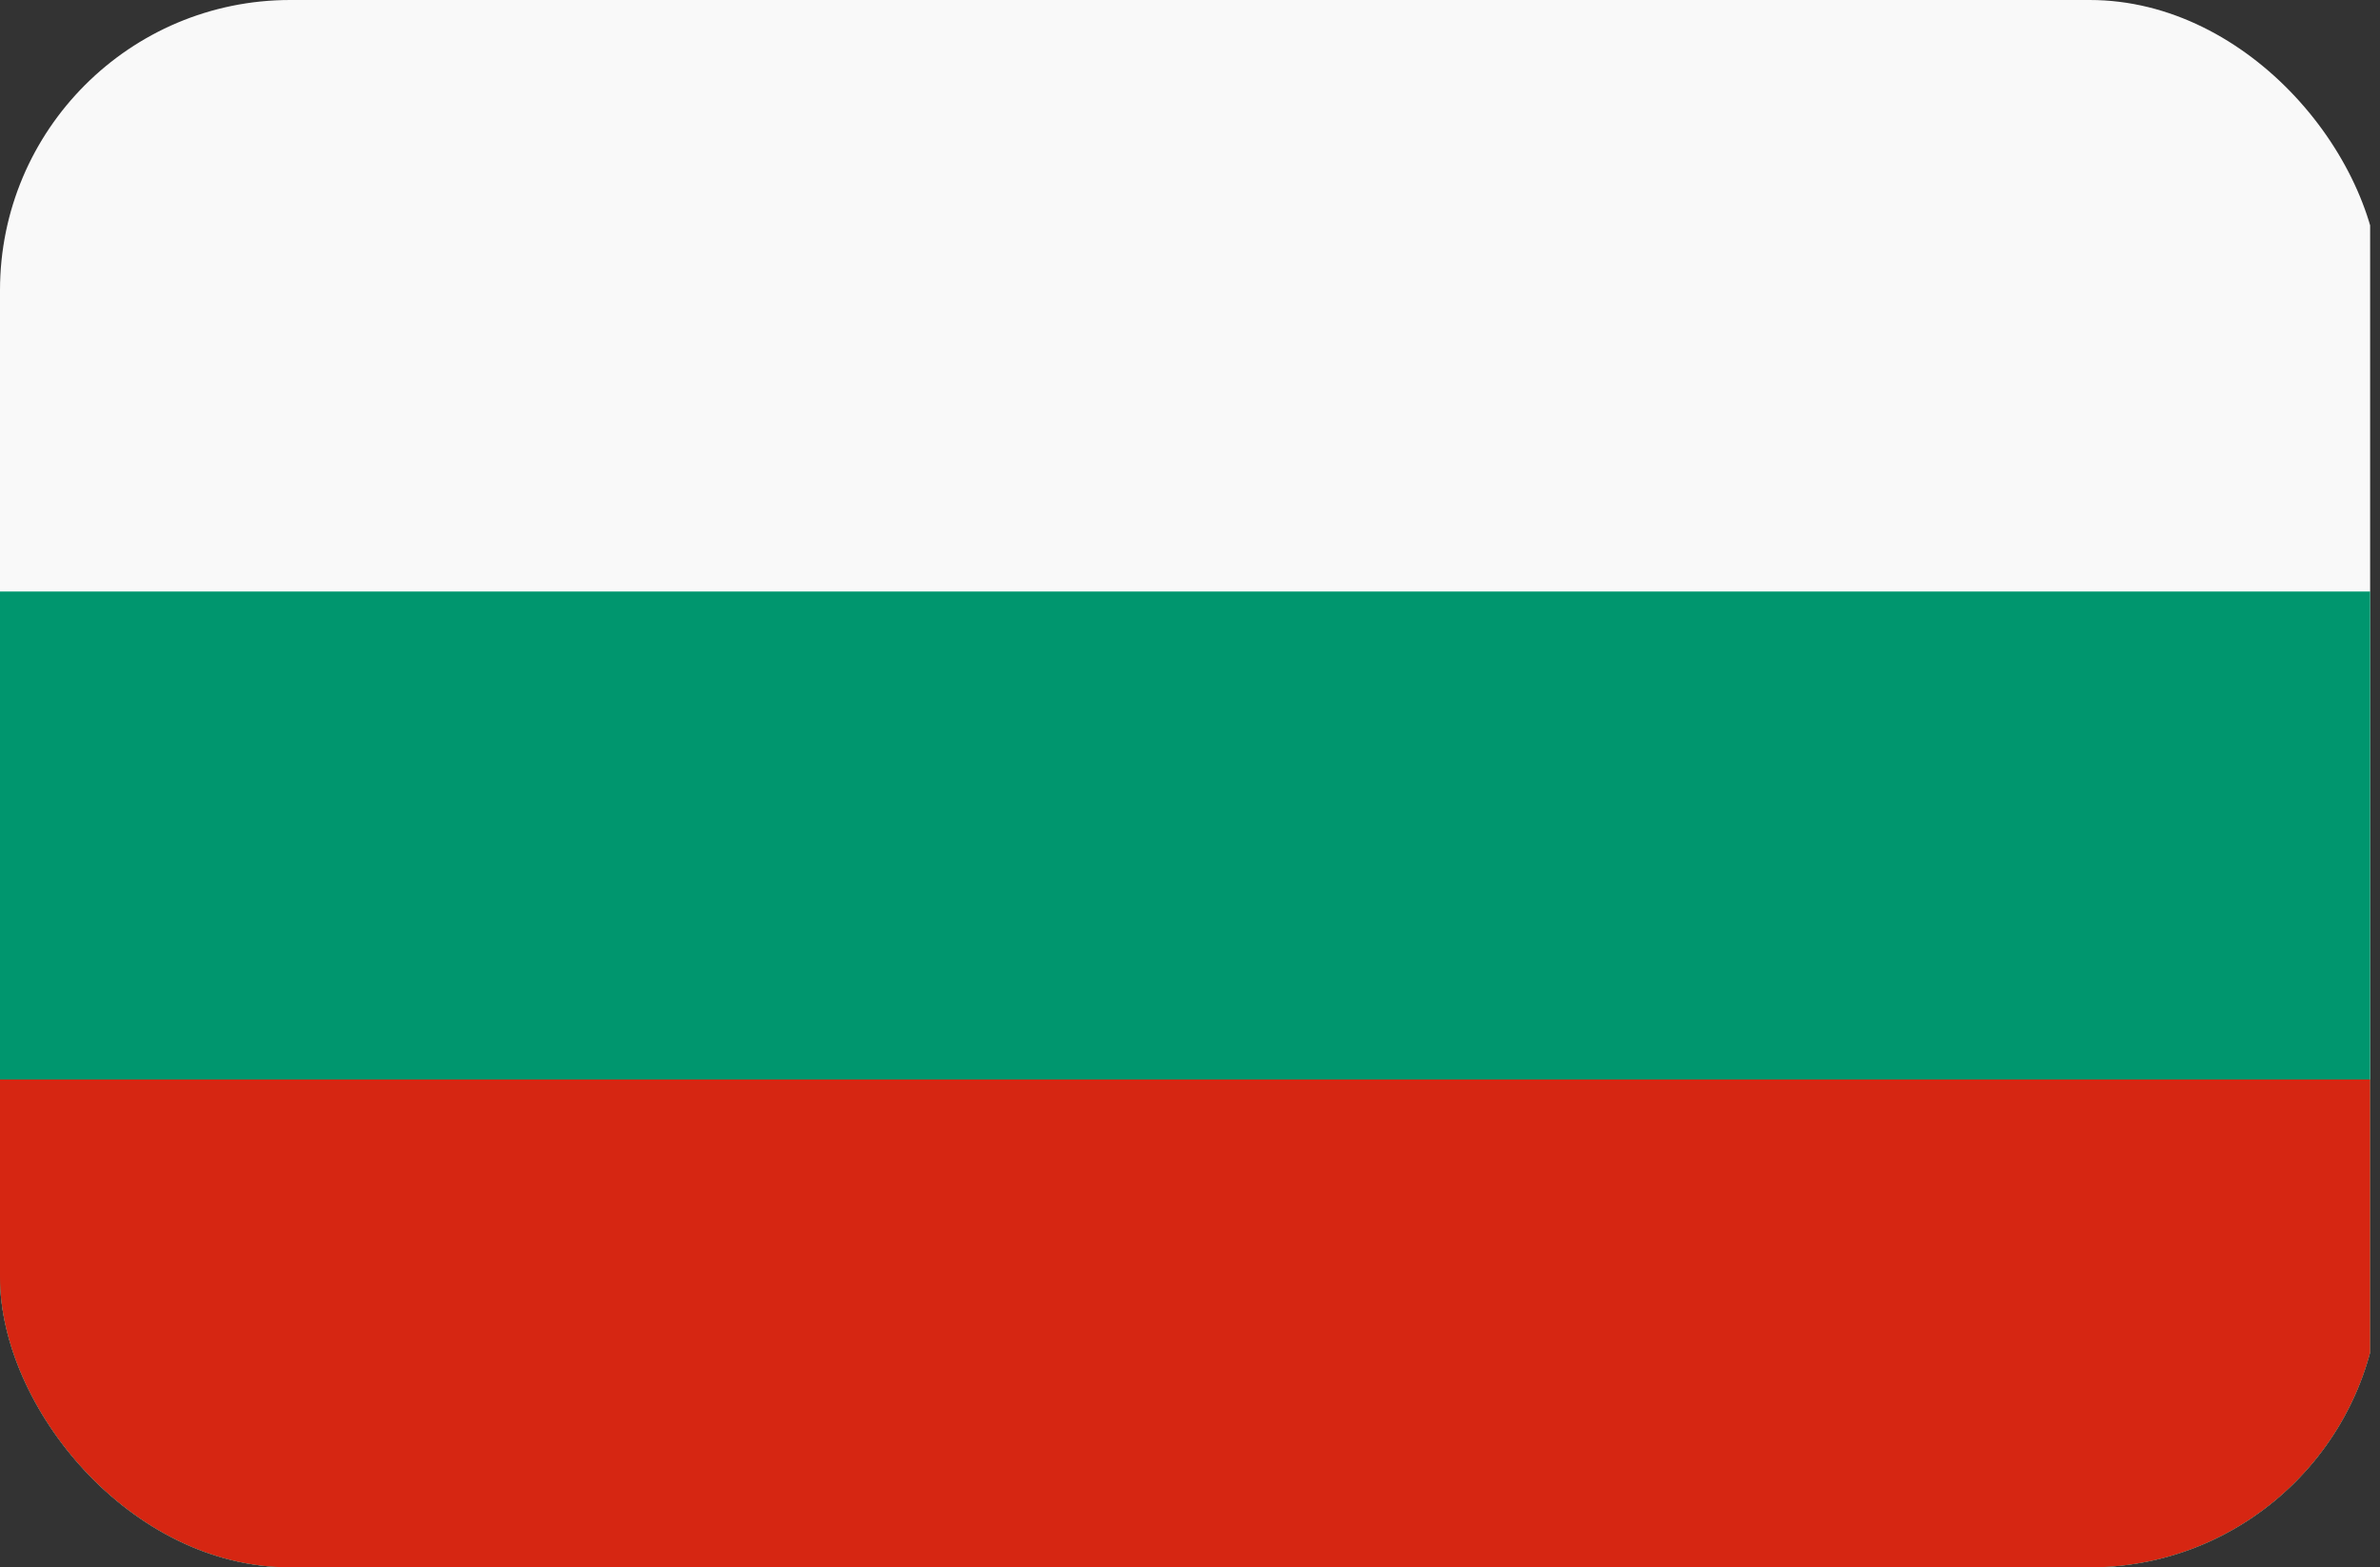
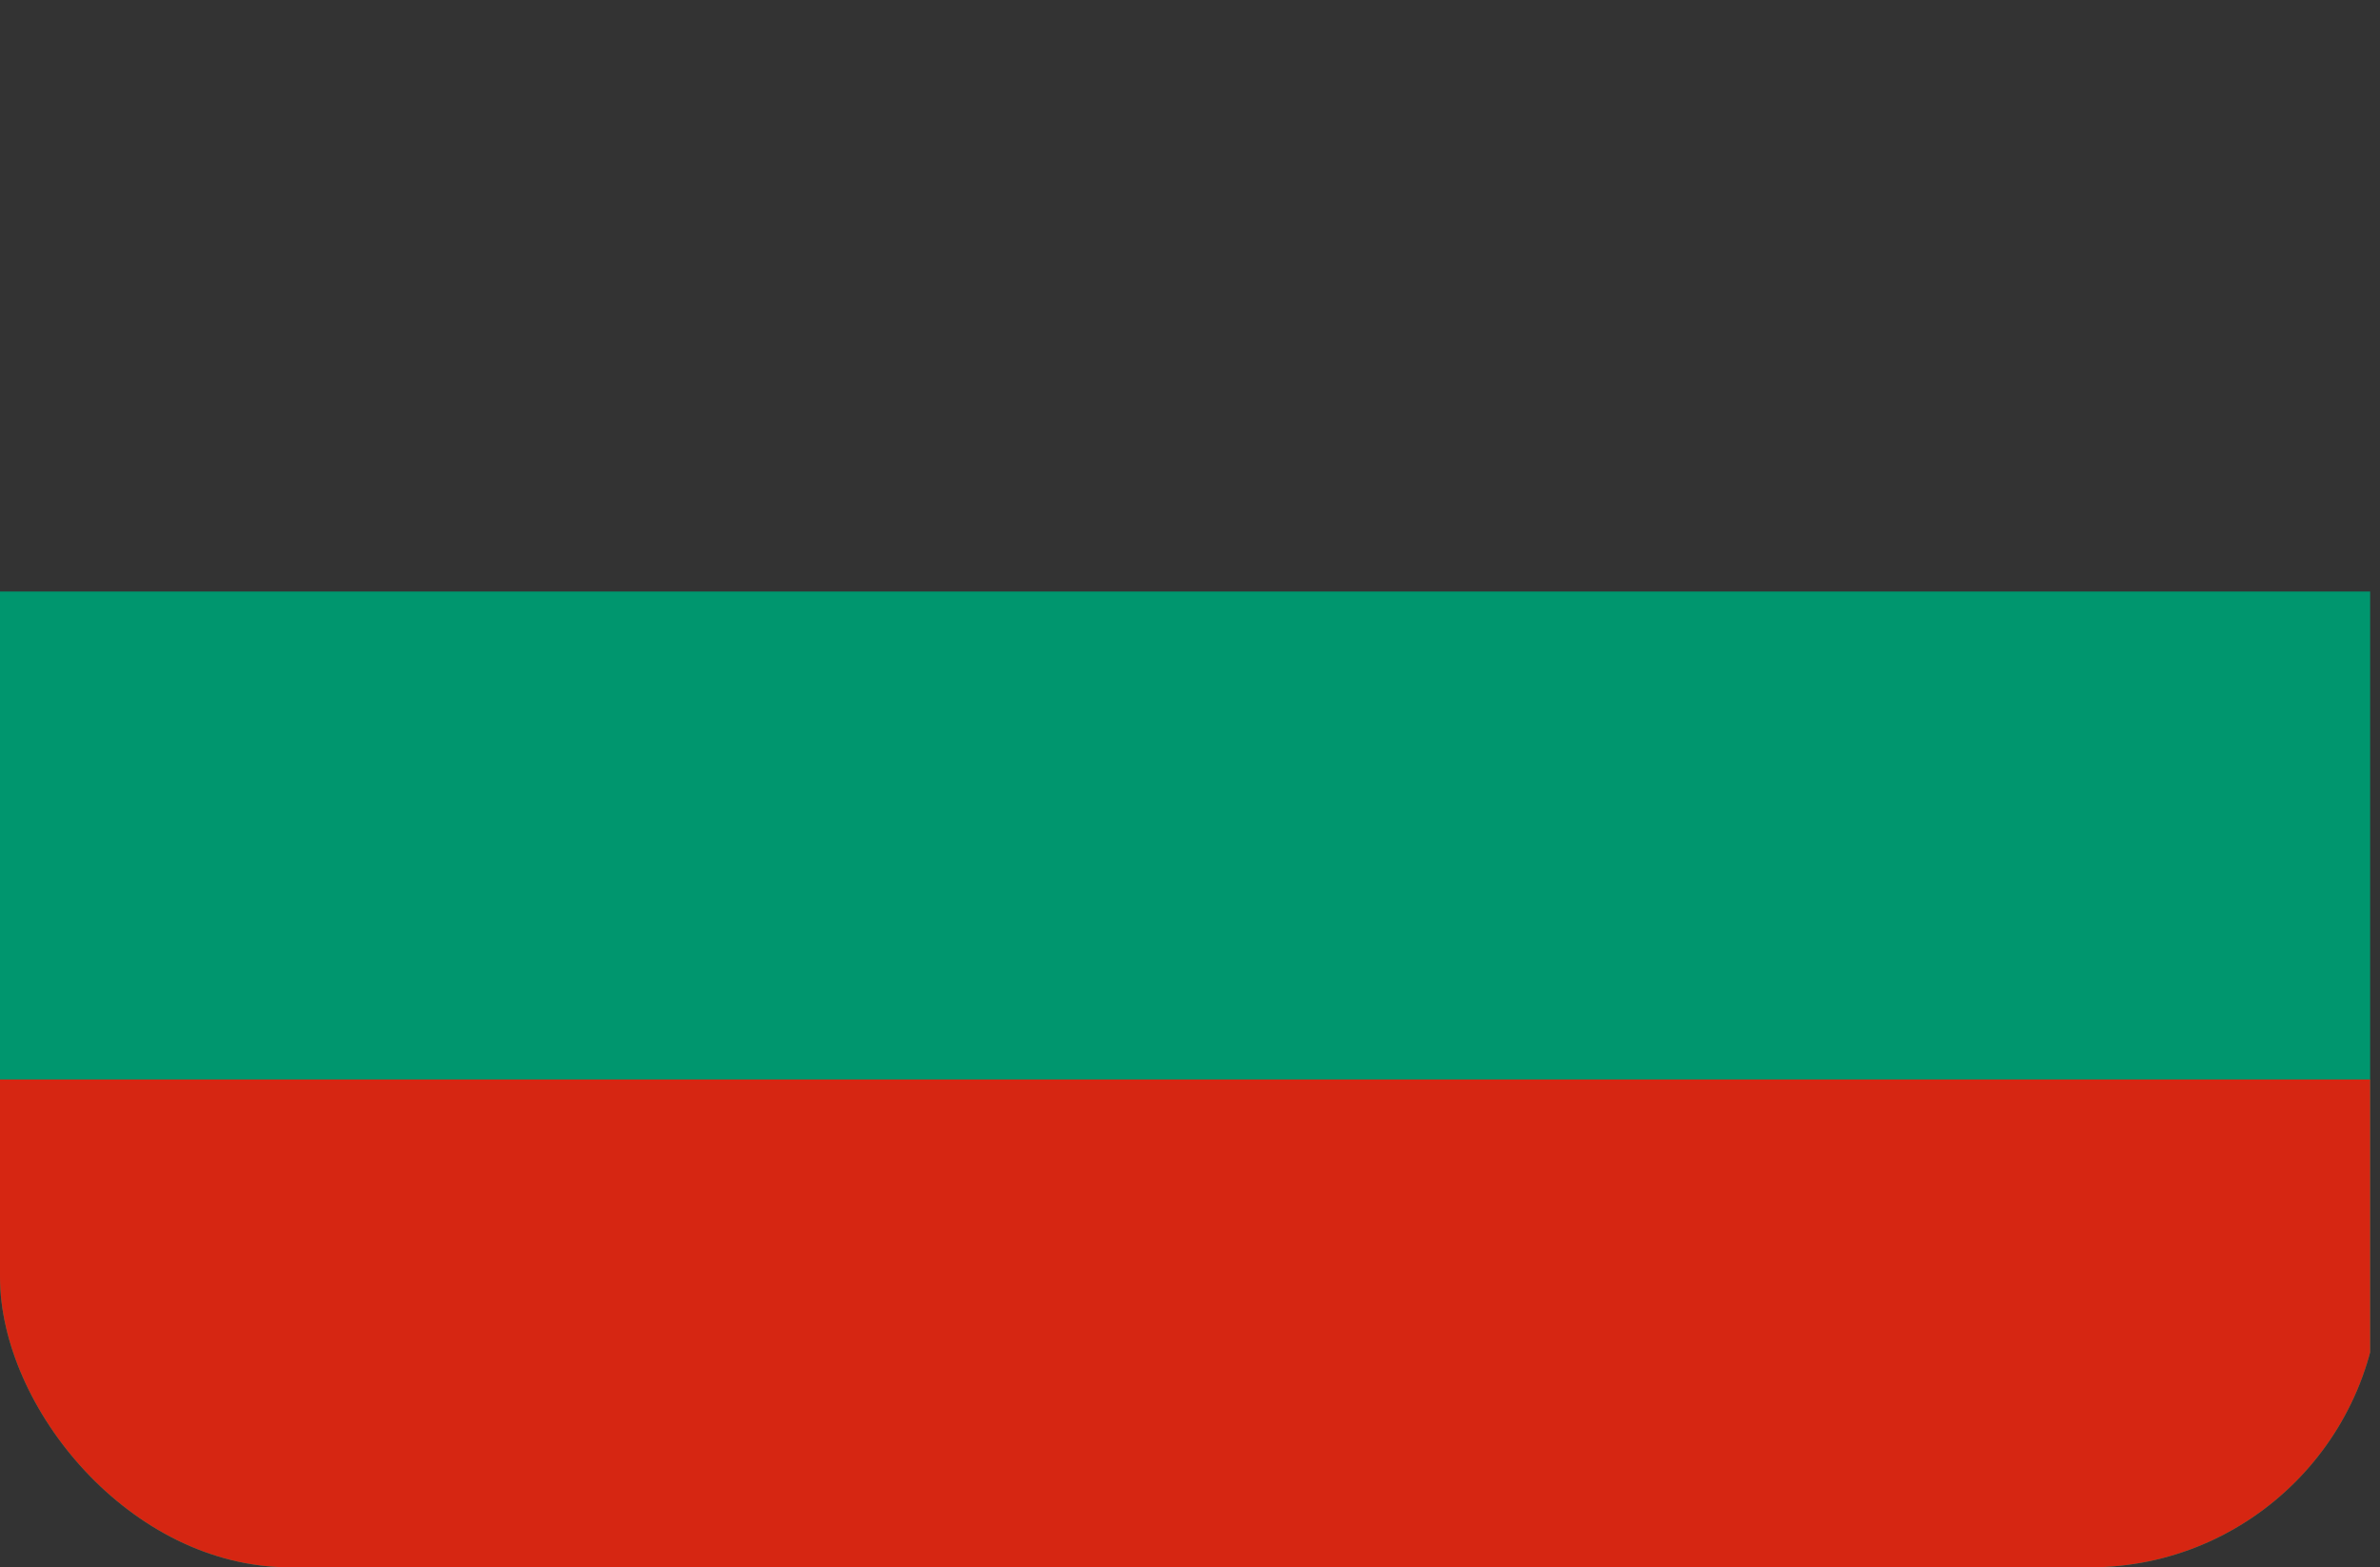
<svg xmlns="http://www.w3.org/2000/svg" width="41" height="27" viewBox="0 0 41 27">
  <rect x="0" y="0" width="41" height="27" fill="#333333" stroke="none" />
  <defs>
    <clipPath id="clip-path">
      <rect id="Rectangle_3874" data-name="Rectangle 3874" width="41" height="27" rx="5" transform="translate(0.17)" fill="#fff" stroke="#707070" stroke-width="1" />
    </clipPath>
  </defs>
  <g id="Mask_Group_1" data-name="Mask Group 1" transform="translate(-0.17)" clip-path="url(#clip-path)">
    <g id="Flag_of_Bulgaria">
-       <path id="Path_77" data-name="Path 77" d="M0,0H41V27H0Z" fill="#f9f9f9" />
      <rect id="Rectangle_3876" data-name="Rectangle 3876" width="41" height="16.81" transform="translate(0 10.19)" fill="#00966e" />
      <rect id="Rectangle_3877" data-name="Rectangle 3877" width="41" height="8.405" transform="translate(0 18.595)" fill="#d62612" />
    </g>
  </g>
</svg>